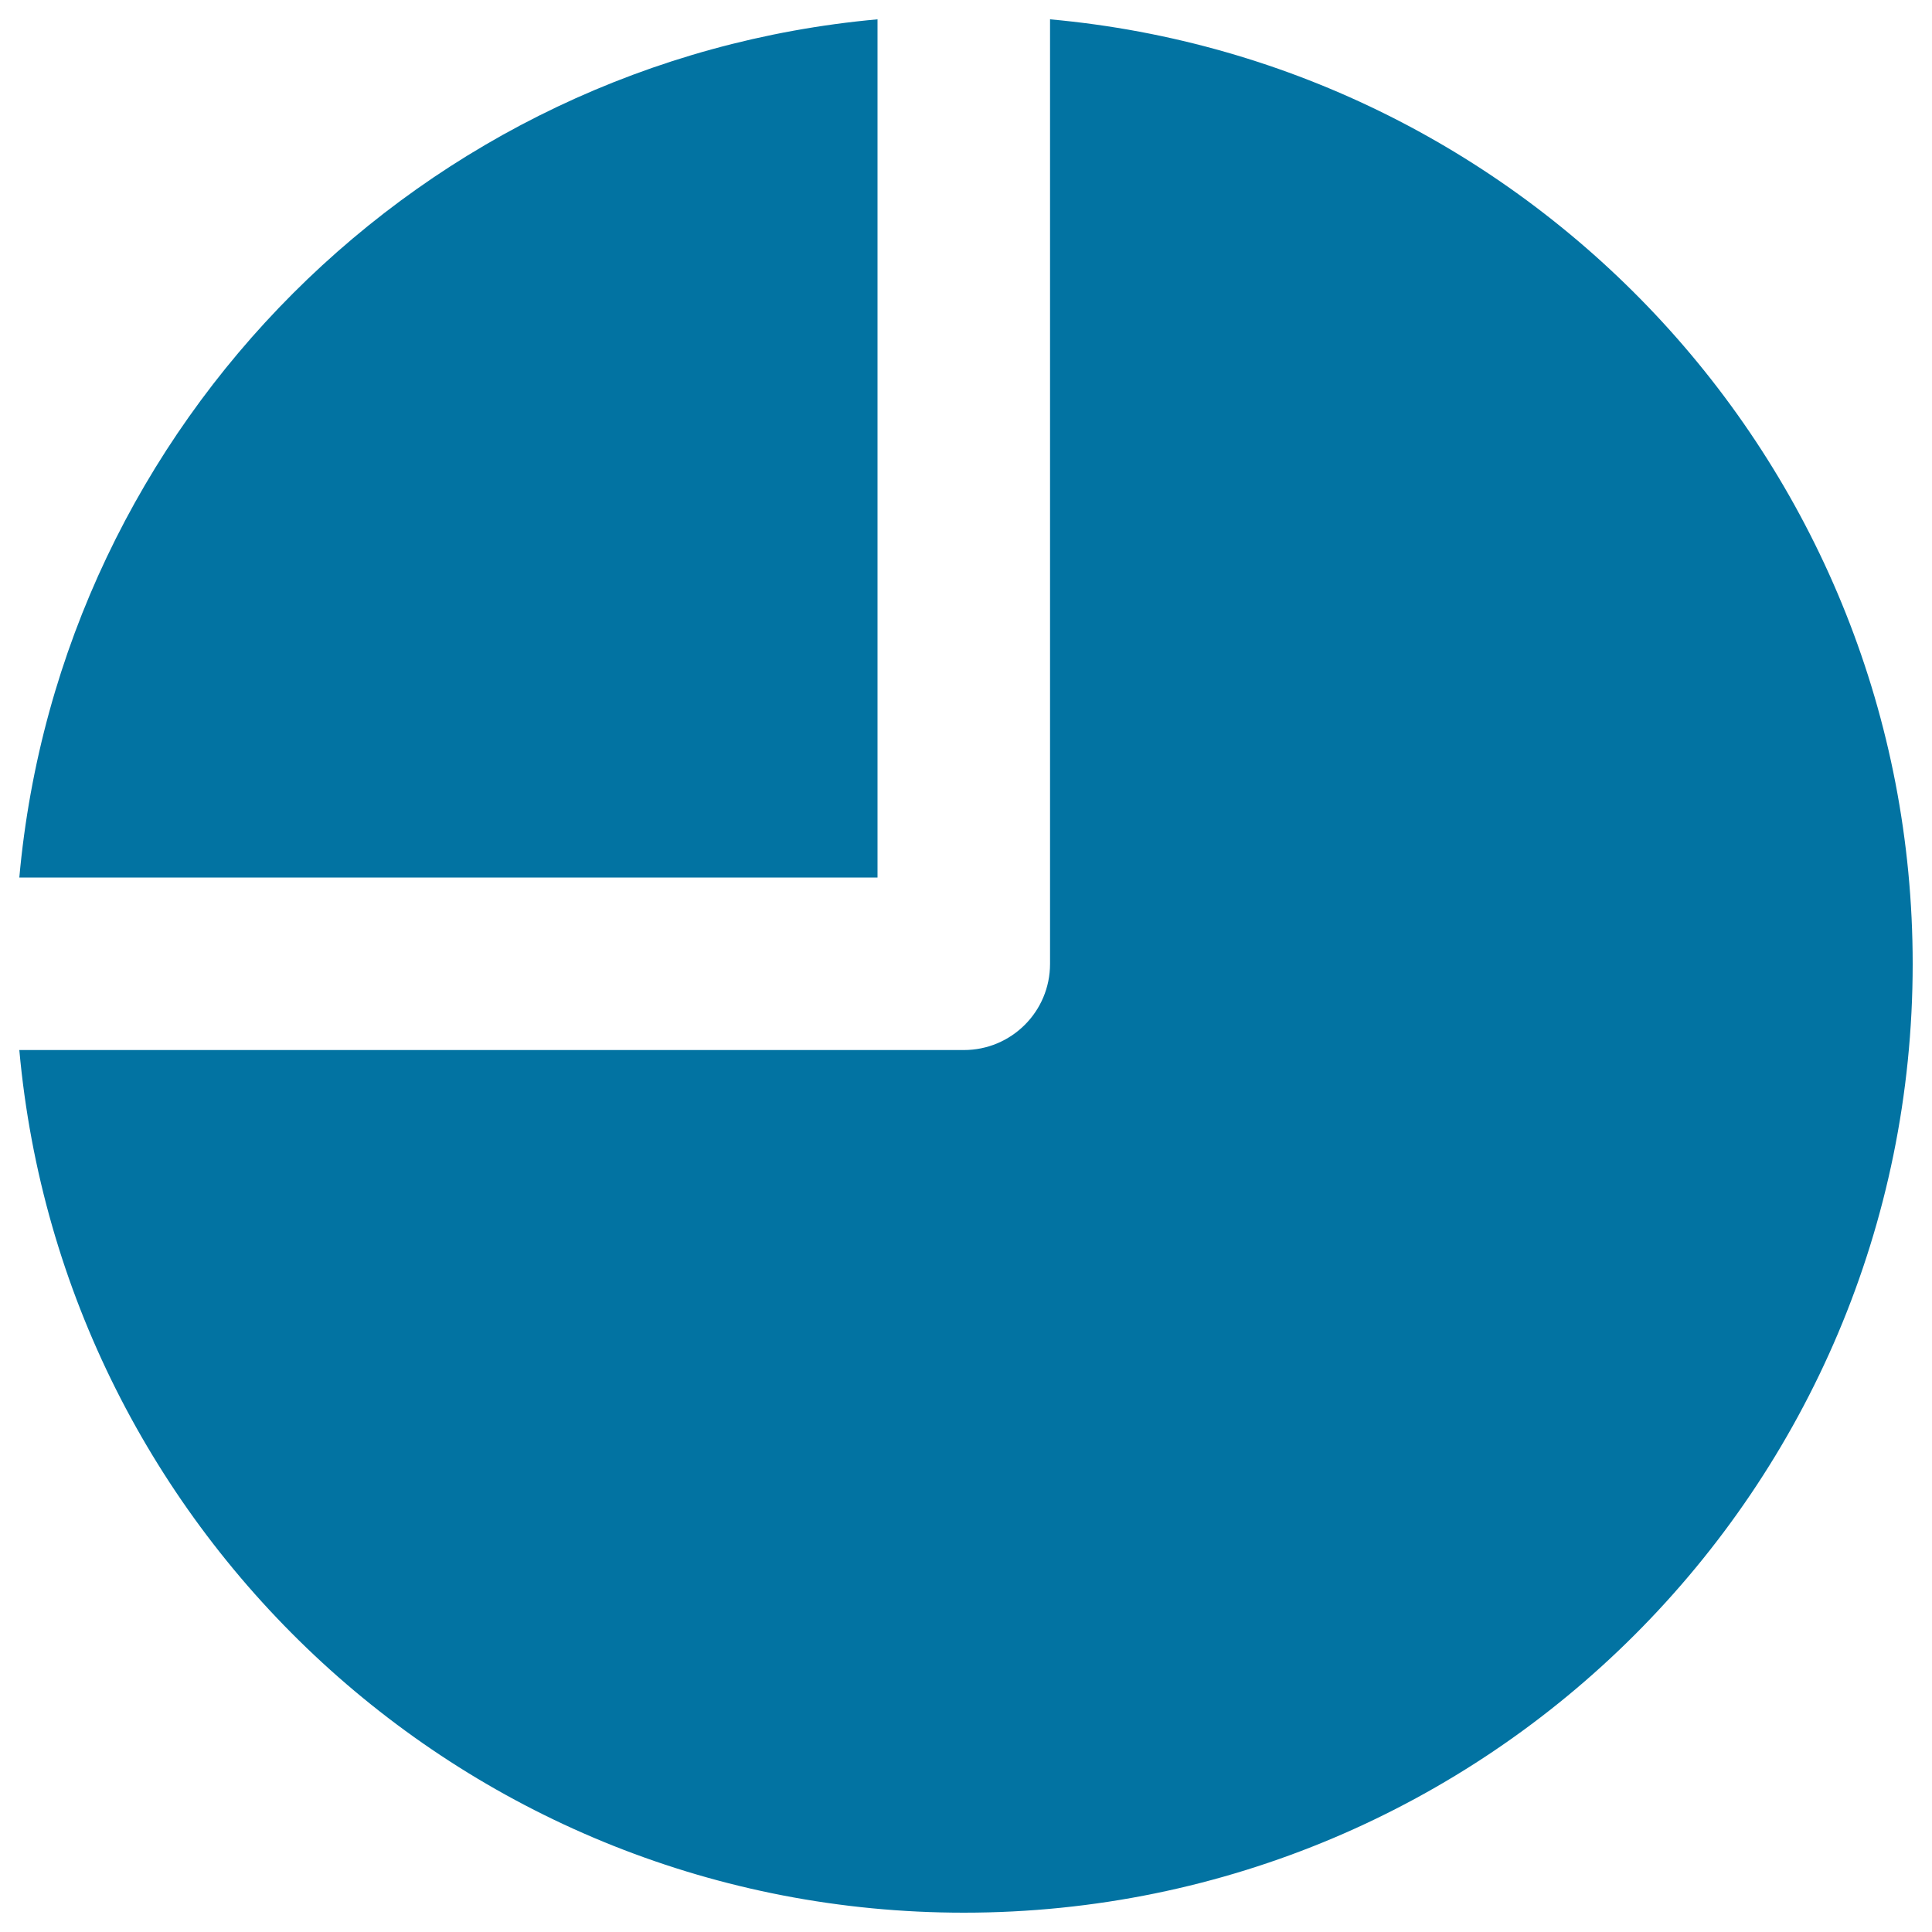
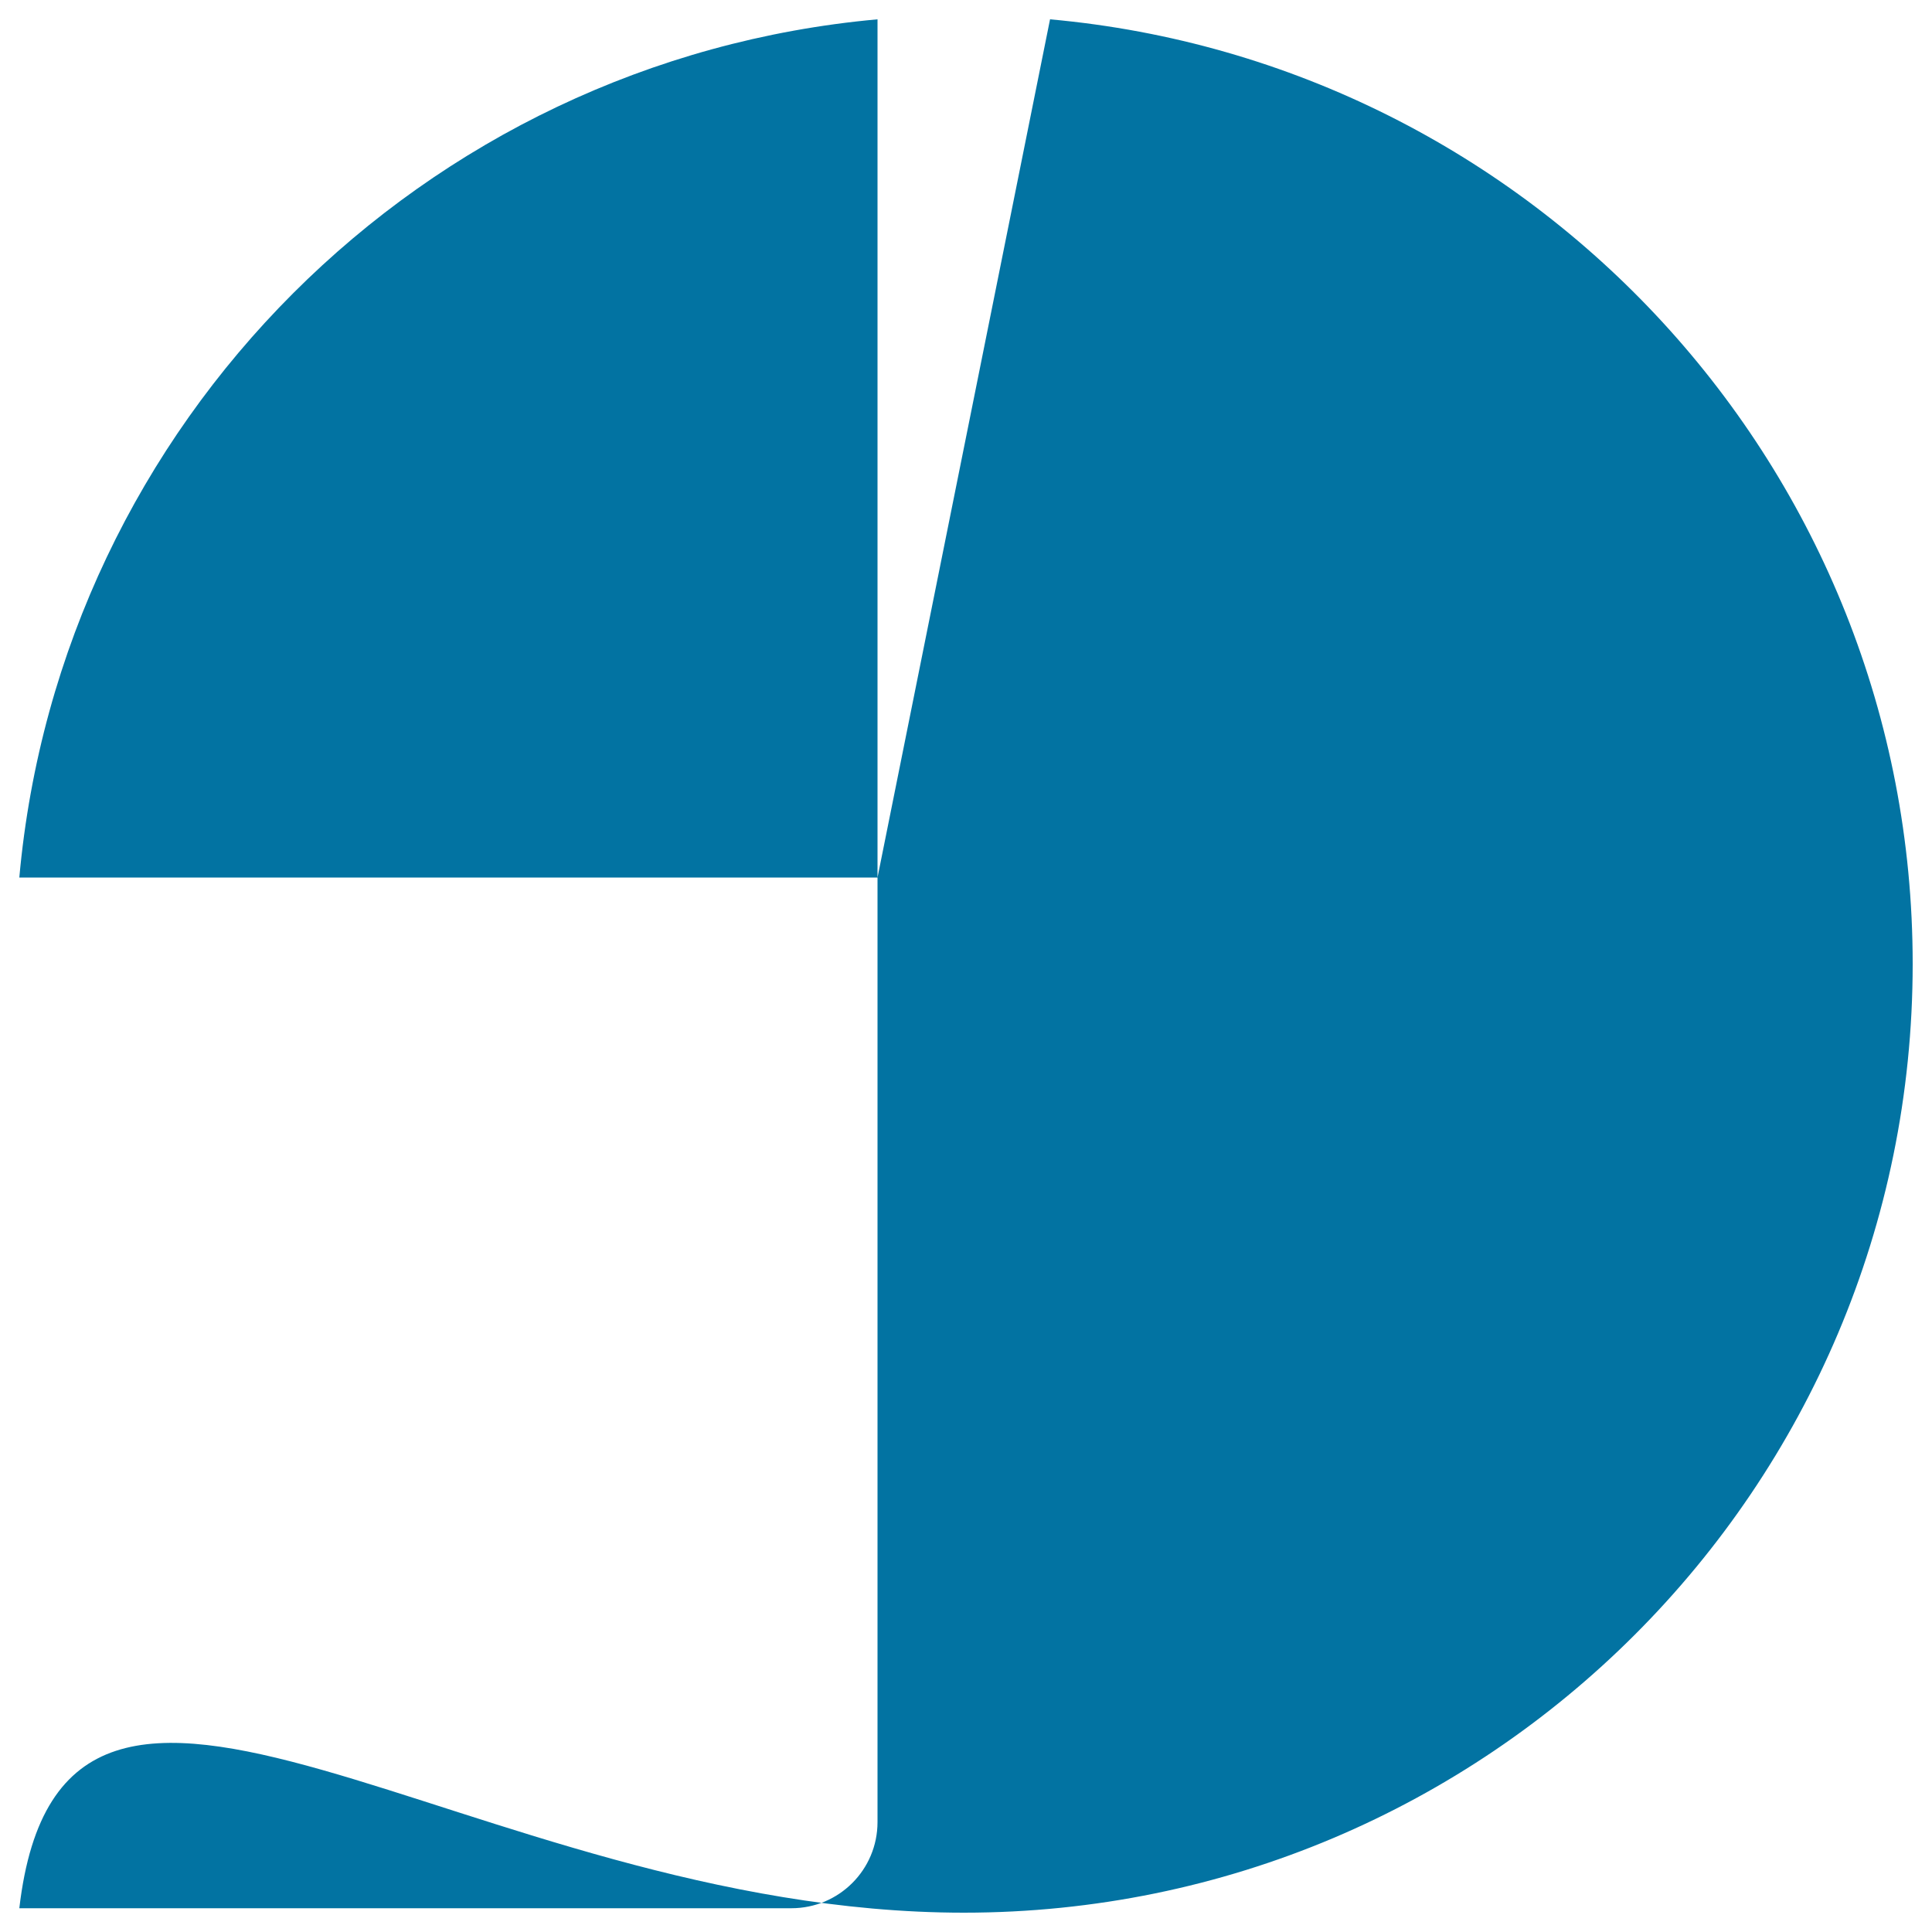
<svg xmlns="http://www.w3.org/2000/svg" viewBox="0 0 1000 1000" style="fill:#0273a2">
  <title>Pie Graphic Symbol For Business Stats SVG icon</title>
  <g>
-     <path d="M454.2,454.2H10C31.2,218.7,218.7,31.3,454.2,10V454.2z M543.5,10v488.9c0,24.7-20,44.6-44.6,44.6H10C32.6,793.8,242.7,990,498.9,990C770.1,990,990,770.1,990,498.9C990,242.7,793.8,32.6,543.5,10z" />
+     <path d="M454.2,454.2H10C31.2,218.7,218.7,31.3,454.2,10V454.2z v488.9c0,24.7-20,44.6-44.6,44.6H10C32.6,793.8,242.7,990,498.9,990C770.1,990,990,770.1,990,498.9C990,242.7,793.8,32.6,543.5,10z" />
  </g>
</svg>